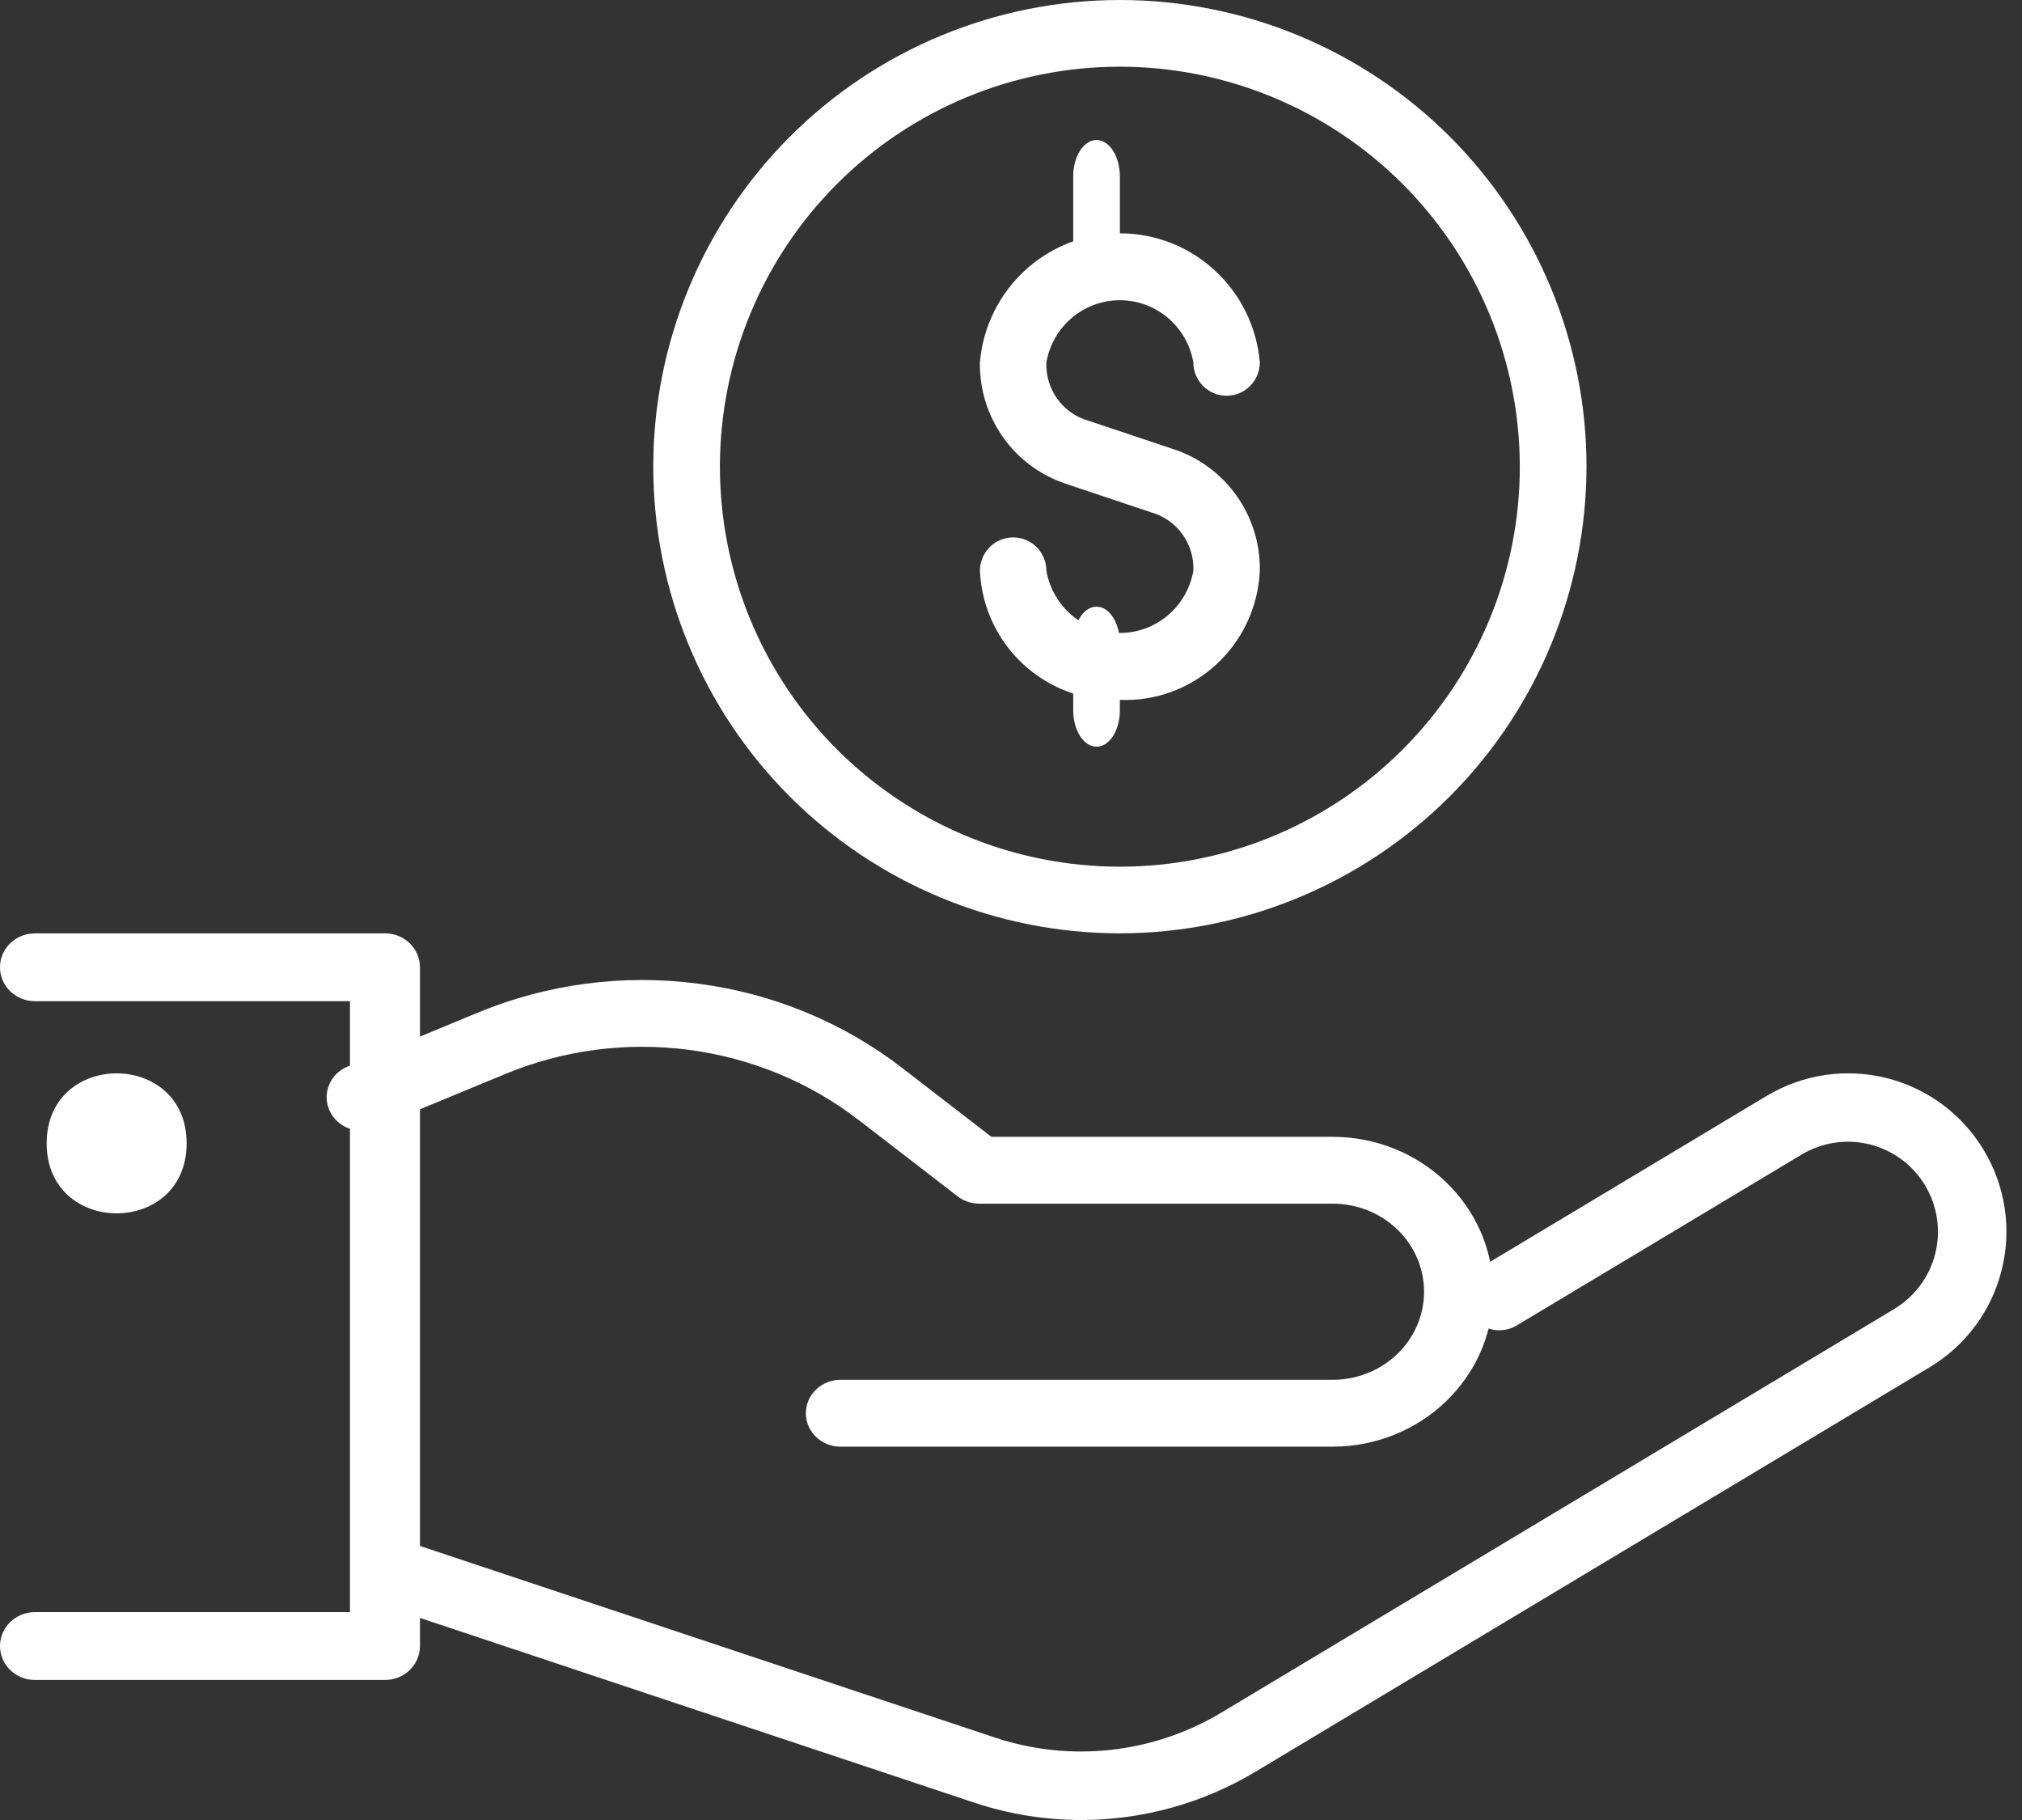
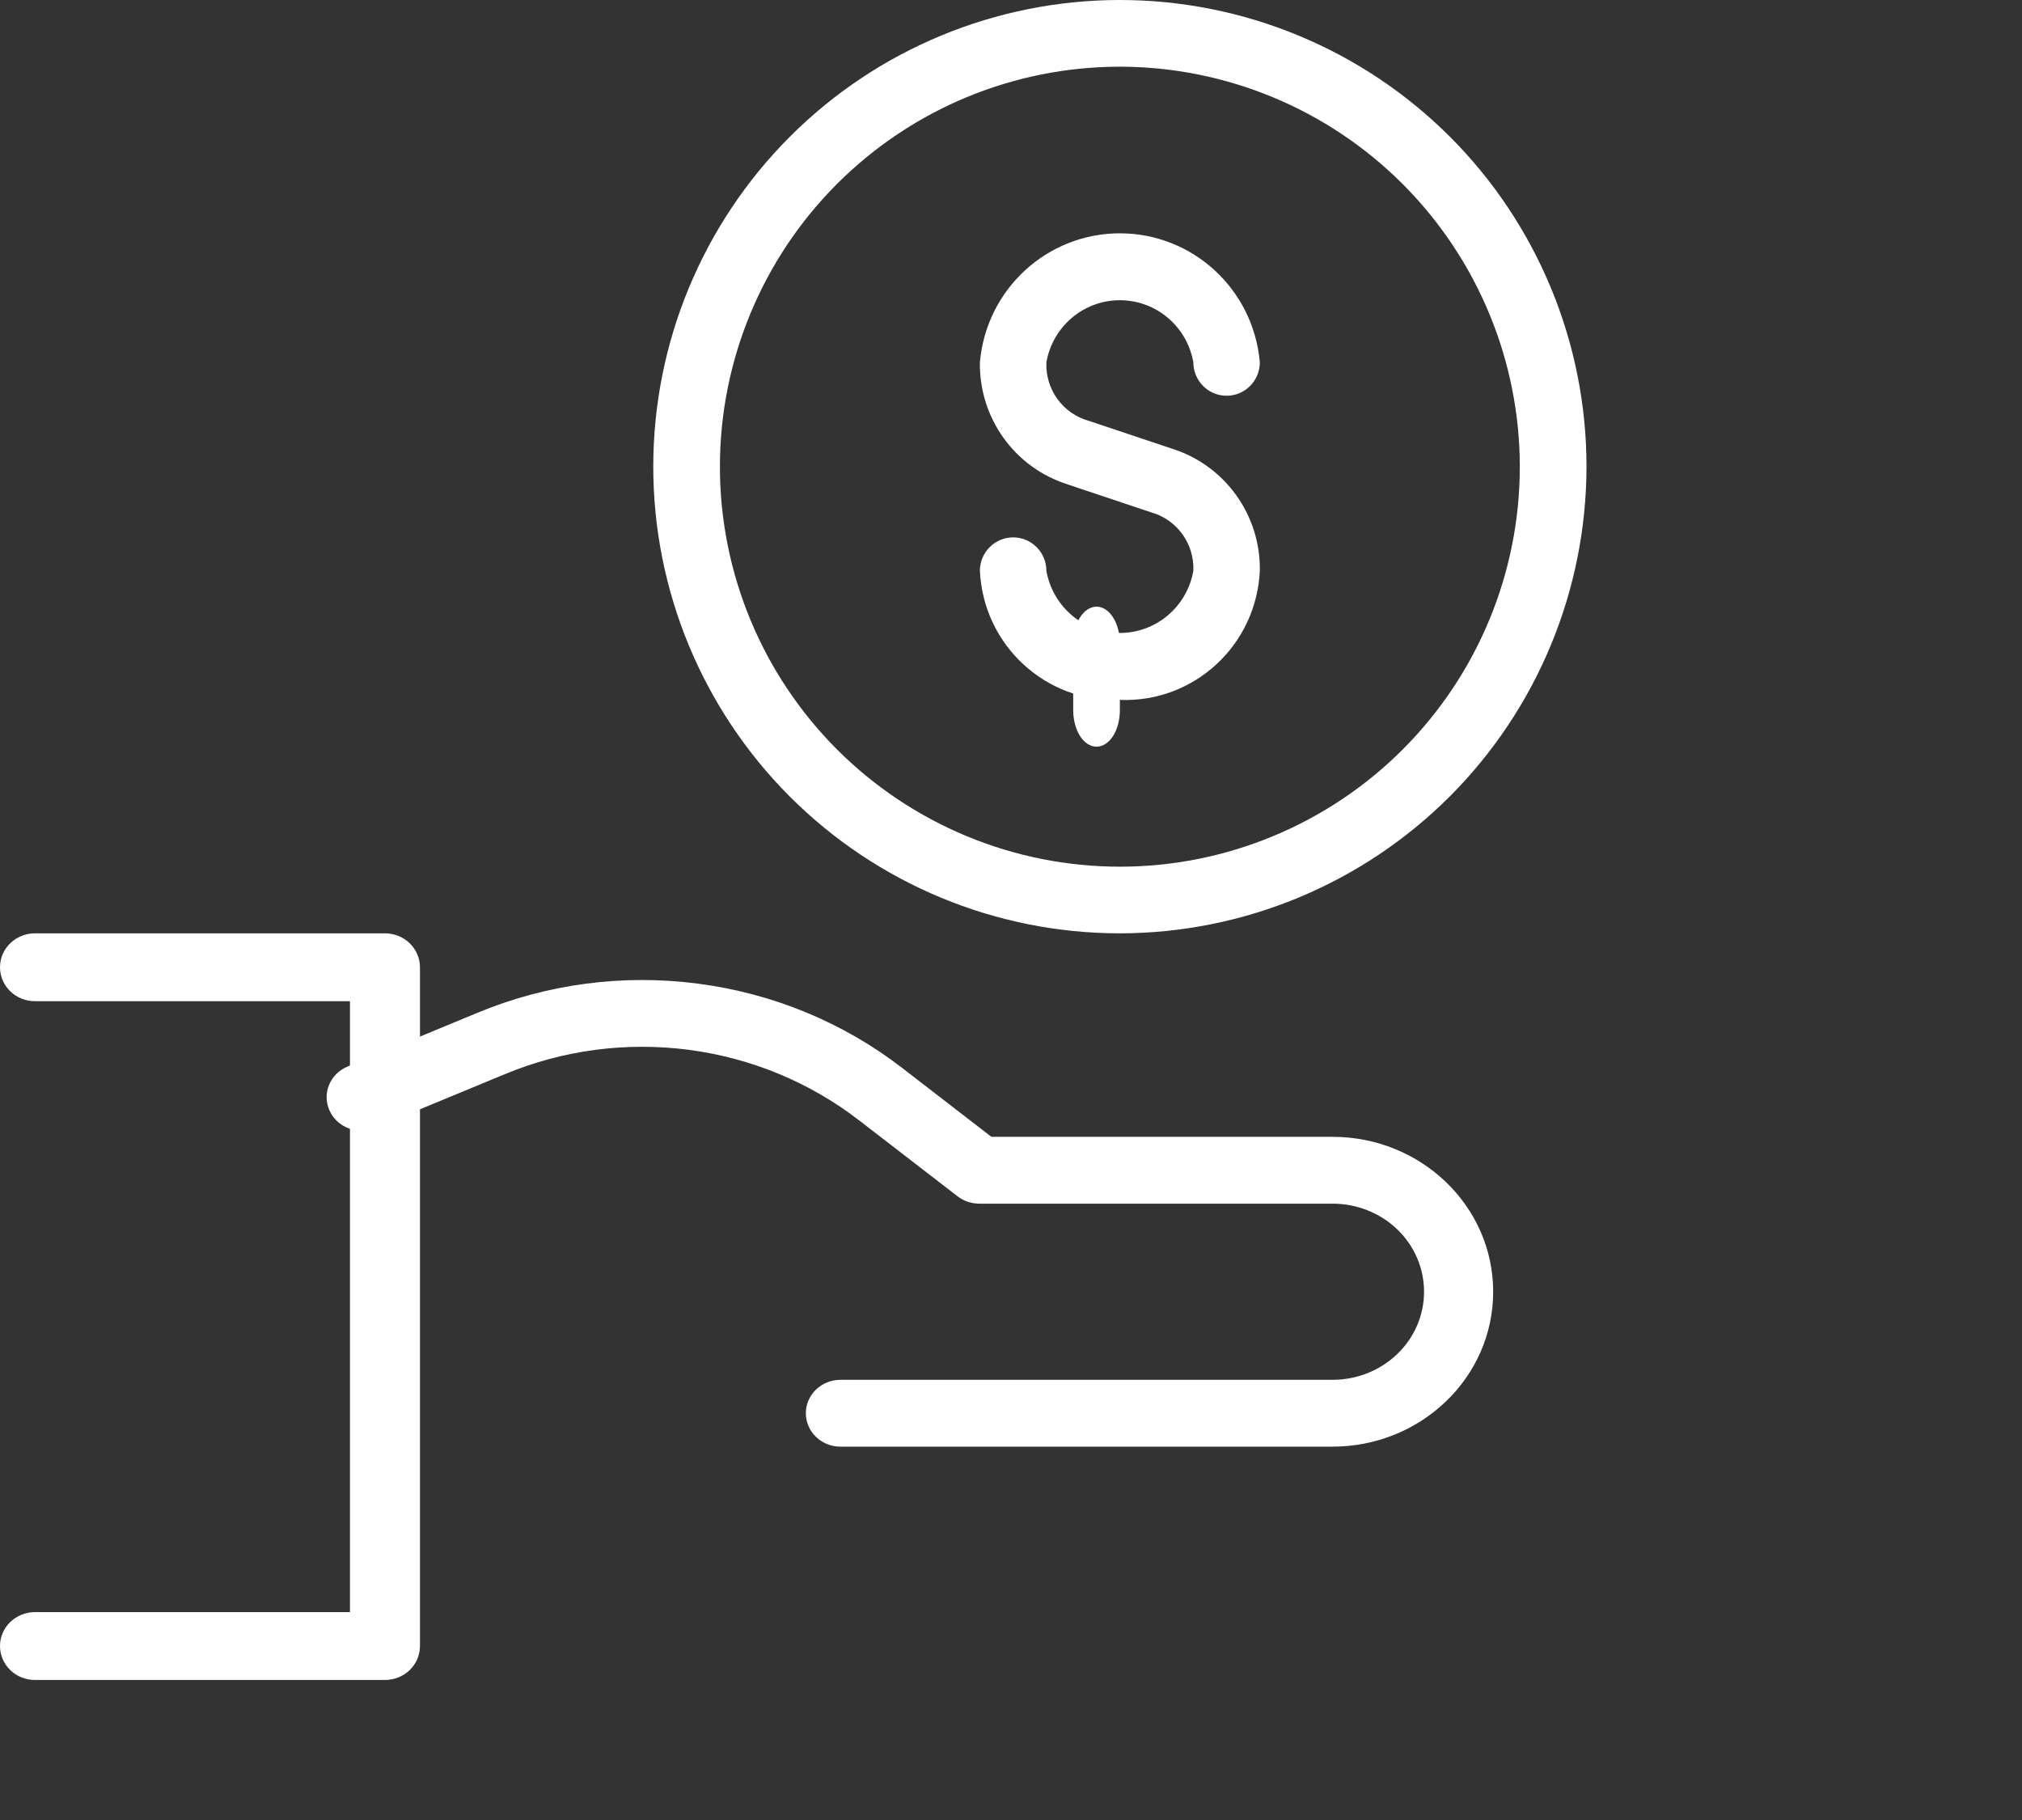
<svg xmlns="http://www.w3.org/2000/svg" width="50px" height="45px" viewBox="0 0 50 45" version="1.1">
  <rect x="0" y="0" width="50" height="45" fill="#333333" stroke="none" />
  <title>np_donate_3349360_000000</title>
  <g id="Symbols" stroke="none" stroke-width="1" fill="none" fill-rule="evenodd">
    <g id="Promo/icons-dark" transform="translate(-1419, -135)" fill="#FFFFFF" fill-rule="nonzero">
      <g id="np_donate_3349360_000000" transform="translate(1419, 135)">
        <path d="M32.948,35.769 L20.784,35.769 C20.311,35.769 19.927,35.399 19.927,34.943 C19.927,34.486 20.311,34.116 20.784,34.116 L32.948,34.116 C33.548,34.118 34.125,33.889 34.55,33.48 C34.976,33.073 35.214,32.517 35.214,31.939 C35.214,31.36 34.976,30.804 34.55,30.395 C34.125,29.988 33.548,29.759 32.948,29.761 L24.215,29.761 C24.02,29.759 23.831,29.697 23.679,29.579 L21.239,27.697 L21.237,27.697 C20.025,26.759 18.569,26.158 17.03,25.957 C15.488,25.755 13.919,25.963 12.491,26.556 L9.27,27.889 L9.273,27.887 C8.837,28.069 8.333,27.874 8.147,27.455 C7.96,27.036 8.16,26.55 8.595,26.37 L11.815,25.038 C13.529,24.327 15.411,24.079 17.259,24.321 C19.108,24.56 20.853,25.281 22.309,26.405 L24.515,28.108 L32.948,28.108 C35.143,28.108 36.923,29.823 36.923,31.939 C36.923,34.054 35.143,35.769 32.948,35.769 L32.948,35.769 Z" id="Path" />
-         <path d="M26.738,45 C25.837,45 24.94,44.854 24.085,44.569 L9.811,39.813 C9.598,39.743 9.42,39.591 9.321,39.391 C9.22,39.19 9.203,38.956 9.275,38.745 C9.344,38.532 9.498,38.354 9.699,38.255 C9.899,38.154 10.132,38.139 10.345,38.211 L24.621,42.968 C26.474,43.578 28.501,43.356 30.179,42.358 L46.842,32.365 L46.84,32.365 C47.346,32.061 47.712,31.567 47.855,30.996 C47.999,30.424 47.908,29.816 47.604,29.309 C47.3,28.803 46.808,28.44 46.236,28.296 C45.662,28.153 45.056,28.244 44.55,28.547 L37.506,32.772 C37.107,33.011 36.587,32.88 36.349,32.481 C36.108,32.082 36.239,31.563 36.638,31.325 L43.68,27.1 C44.571,26.564 45.639,26.403 46.646,26.654 C47.655,26.906 48.522,27.547 49.056,28.44 C49.592,29.33 49.751,30.396 49.497,31.405 C49.244,32.414 48.6,33.279 47.707,33.811 L31.046,43.806 C29.746,44.586 28.256,45 26.738,45 L26.738,45 Z" id="Path" />
        <path d="M9.519,41.538 L0.865,41.538 C0.387,41.538 0,41.163 0,40.699 C0,40.236 0.387,39.86 0.865,39.86 L8.654,39.86 L8.654,24.755 L0.865,24.755 C0.387,24.755 0,24.38 0,23.916 C0,23.452 0.387,23.077 0.865,23.077 L9.519,23.077 C9.749,23.077 9.969,23.165 10.131,23.322 C10.294,23.48 10.385,23.694 10.385,23.916 L10.385,40.699 C10.385,40.922 10.294,41.136 10.131,41.293 C9.969,41.45 9.749,41.538 9.519,41.538 L9.519,41.538 Z" id="Path" />
-         <path d="M4.615,28.269 C4.615,30.577 1.154,30.577 1.154,28.269 C1.154,25.962 4.615,25.962 4.615,28.269" id="Path" />
        <path d="M27.692,23.077 C24.633,23.077 21.697,21.861 19.533,19.698 C17.369,17.534 16.154,14.598 16.154,11.538 C16.154,8.479 17.37,5.543 19.533,3.379 C21.696,1.215 24.632,0 27.692,0 C30.752,0 33.688,1.216 35.852,3.379 C38.015,5.542 39.231,8.479 39.231,11.538 C39.227,14.598 38.011,17.53 35.848,19.694 C33.684,21.857 30.752,23.073 27.692,23.077 L27.692,23.077 Z M27.692,1.649 C25.069,1.649 22.554,2.691 20.699,4.546 C18.845,6.4 17.802,8.916 17.802,11.539 C17.802,14.162 18.845,16.677 20.699,18.532 C22.554,20.386 25.069,21.429 27.692,21.429 C30.315,21.429 32.831,20.386 34.685,18.532 C36.54,16.677 37.582,14.162 37.582,11.539 C37.58,8.916 36.536,6.402 34.683,4.548 C32.829,2.695 30.315,1.651 27.692,1.649 L27.692,1.649 Z" id="Shape" />
-         <path d="M27.115,6.923 C26.963,6.923 26.815,6.828 26.707,6.659 C26.599,6.49 26.538,6.26 26.538,6.02 L26.538,4.364 C26.538,3.865 26.797,3.462 27.115,3.462 C27.434,3.462 27.692,3.865 27.692,4.364 L27.692,6.02 C27.692,6.26 27.632,6.49 27.524,6.659 C27.415,6.828 27.268,6.923 27.115,6.923 L27.115,6.923 Z" id="Path" />
        <path d="M27.115,18.462 C26.963,18.462 26.815,18.367 26.707,18.198 C26.599,18.028 26.538,17.798 26.538,17.559 L26.538,15.903 C26.538,15.404 26.797,15 27.115,15 C27.434,15 27.692,15.404 27.692,15.903 L27.692,17.559 C27.692,17.798 27.632,18.028 27.524,18.198 C27.415,18.367 27.268,18.462 27.115,18.462 L27.115,18.462 Z" id="Path" />
        <path d="M27.692,17.305 C25.863,17.379 24.318,15.956 24.231,14.114 C24.231,13.657 24.599,13.287 25.053,13.287 C25.508,13.287 25.875,13.657 25.875,14.114 C26.032,15.002 26.796,15.65 27.692,15.65 C28.588,15.65 29.353,15.002 29.509,14.114 C29.538,13.446 29.104,12.846 28.465,12.668 L26.4,11.977 L26.4,11.975 C25.092,11.565 24.209,10.336 24.231,8.958 C24.389,7.151 25.892,5.769 27.692,5.769 C29.493,5.769 30.995,7.151 31.153,8.958 C31.153,9.415 30.785,9.785 30.331,9.785 C29.877,9.785 29.509,9.415 29.509,8.958 C29.353,8.07 28.588,7.423 27.692,7.423 C26.796,7.423 26.032,8.07 25.875,8.958 C25.847,9.626 26.28,10.226 26.92,10.404 L28.985,11.095 C30.292,11.507 31.176,12.736 31.153,14.114 C31.067,15.956 29.522,17.379 27.692,17.305 L27.692,17.305 Z" id="Path" />
      </g>
    </g>
  </g>
</svg>